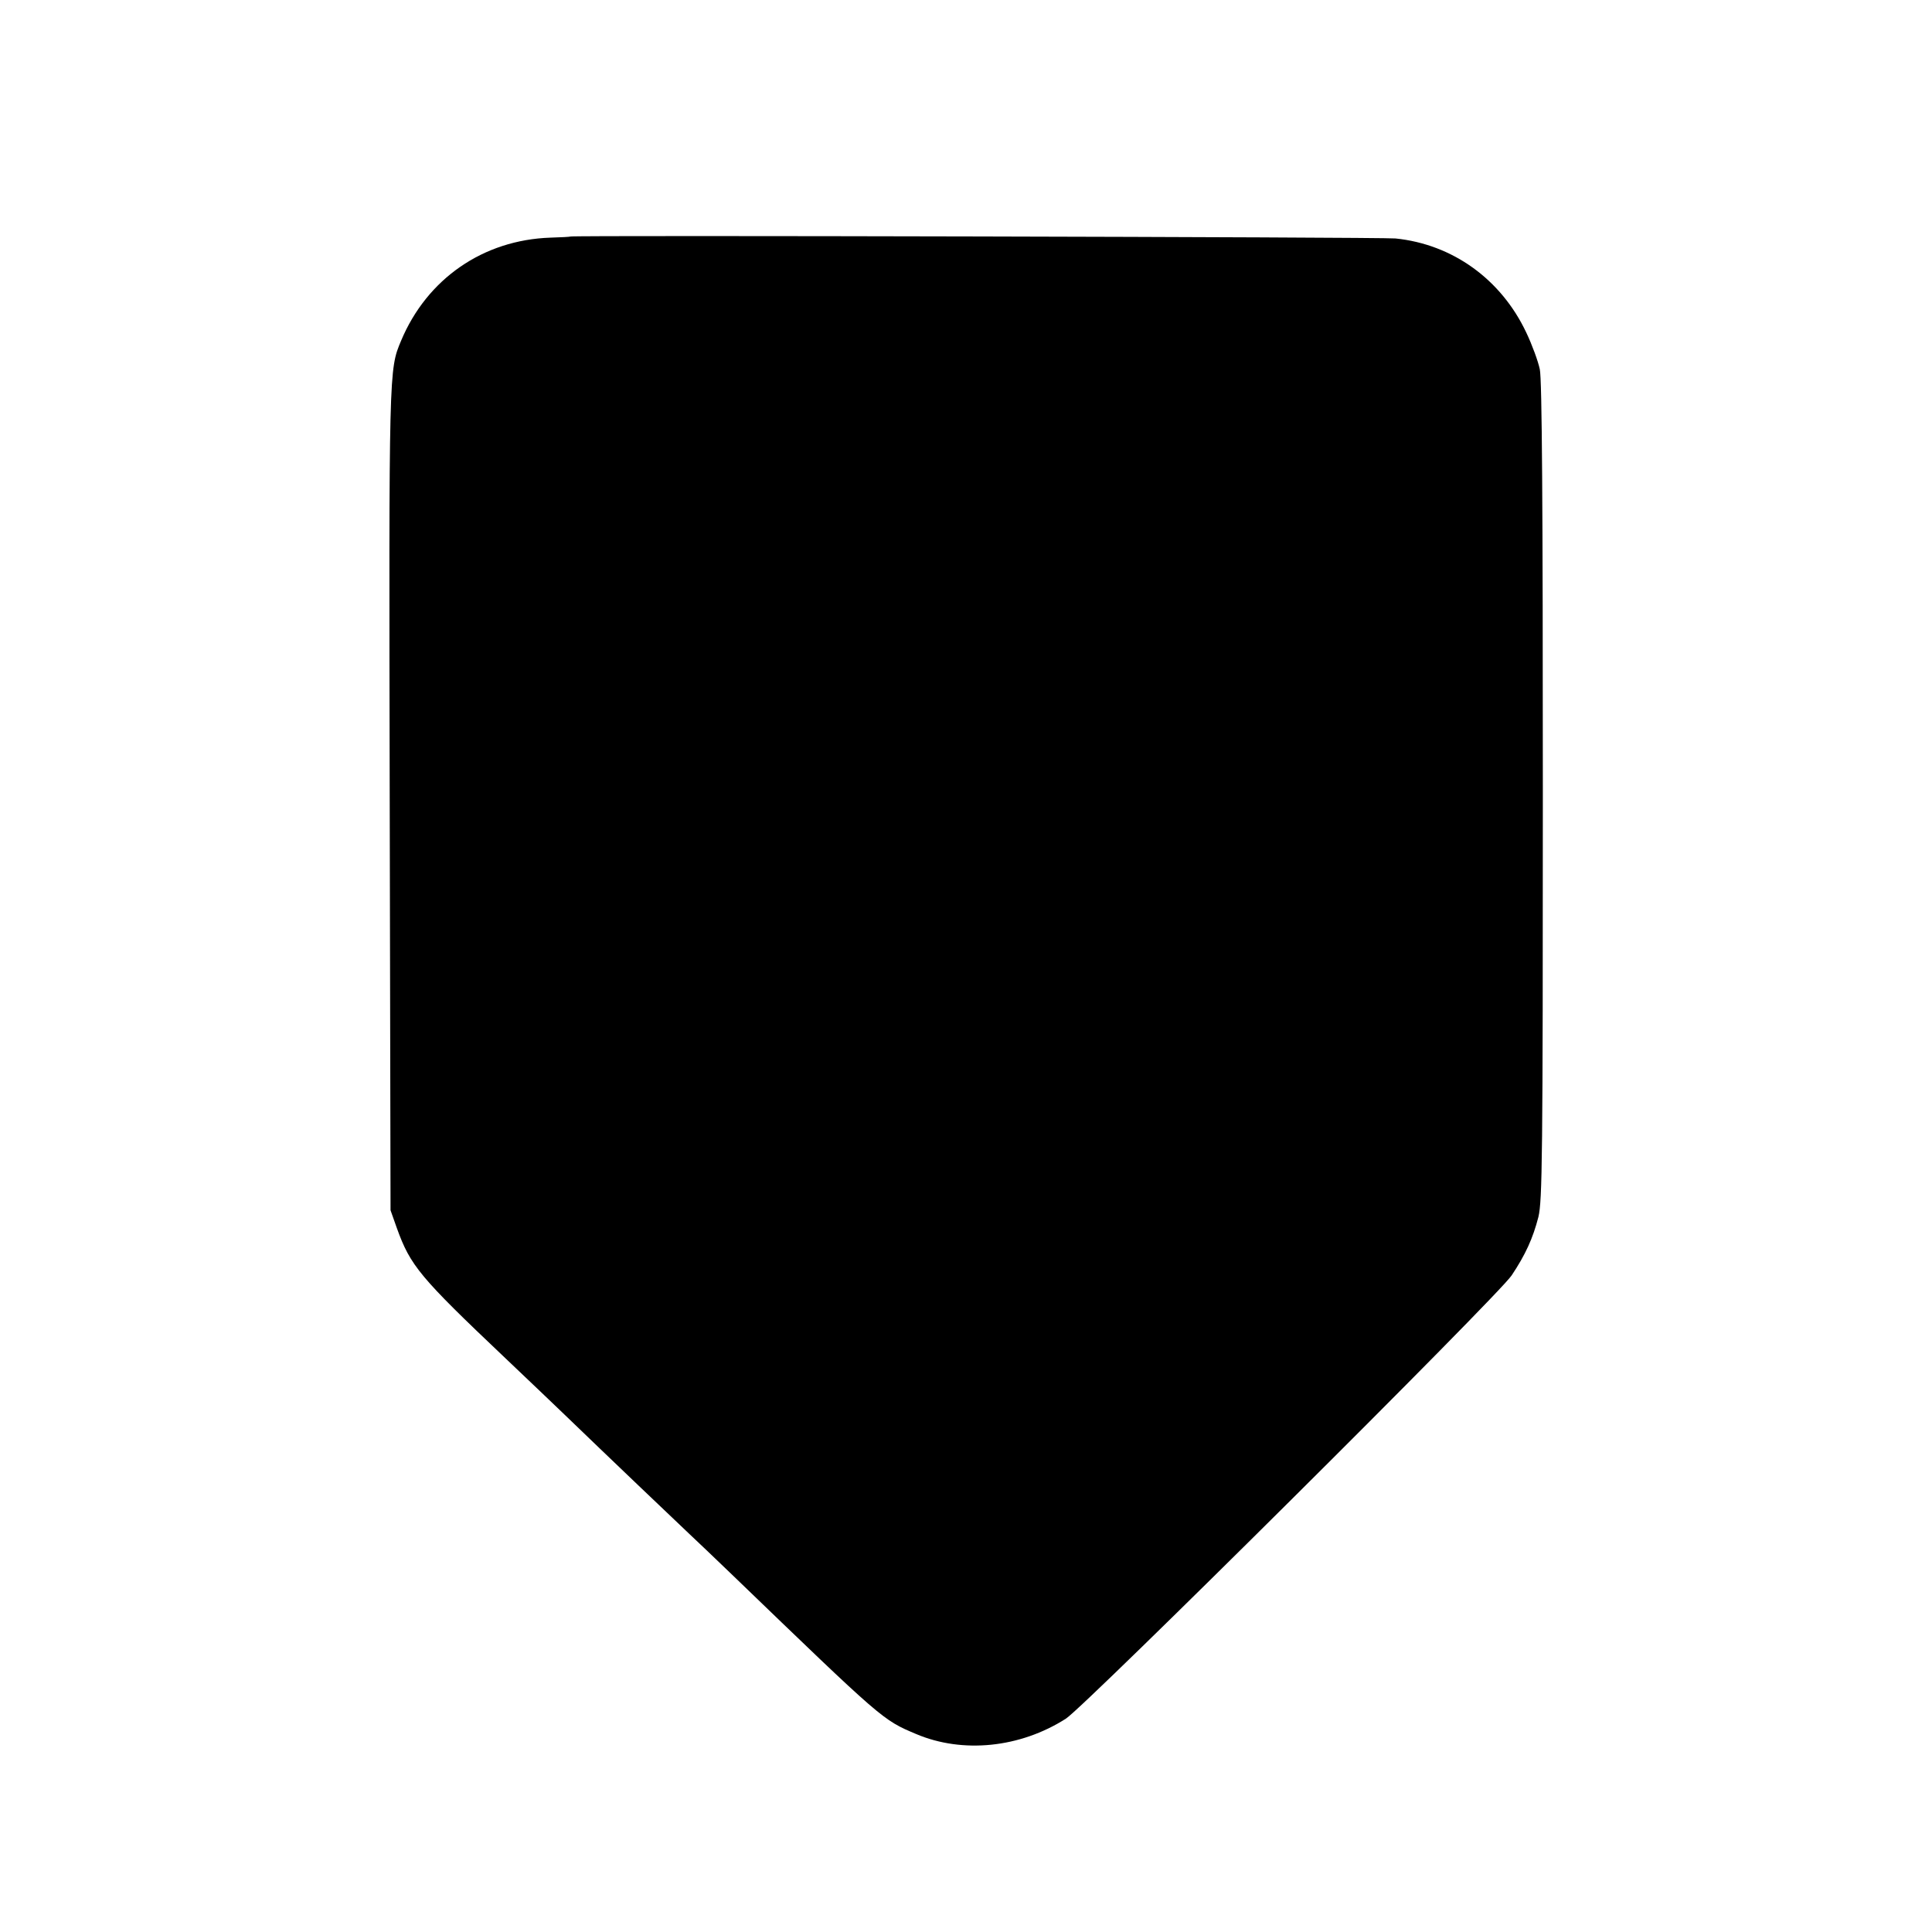
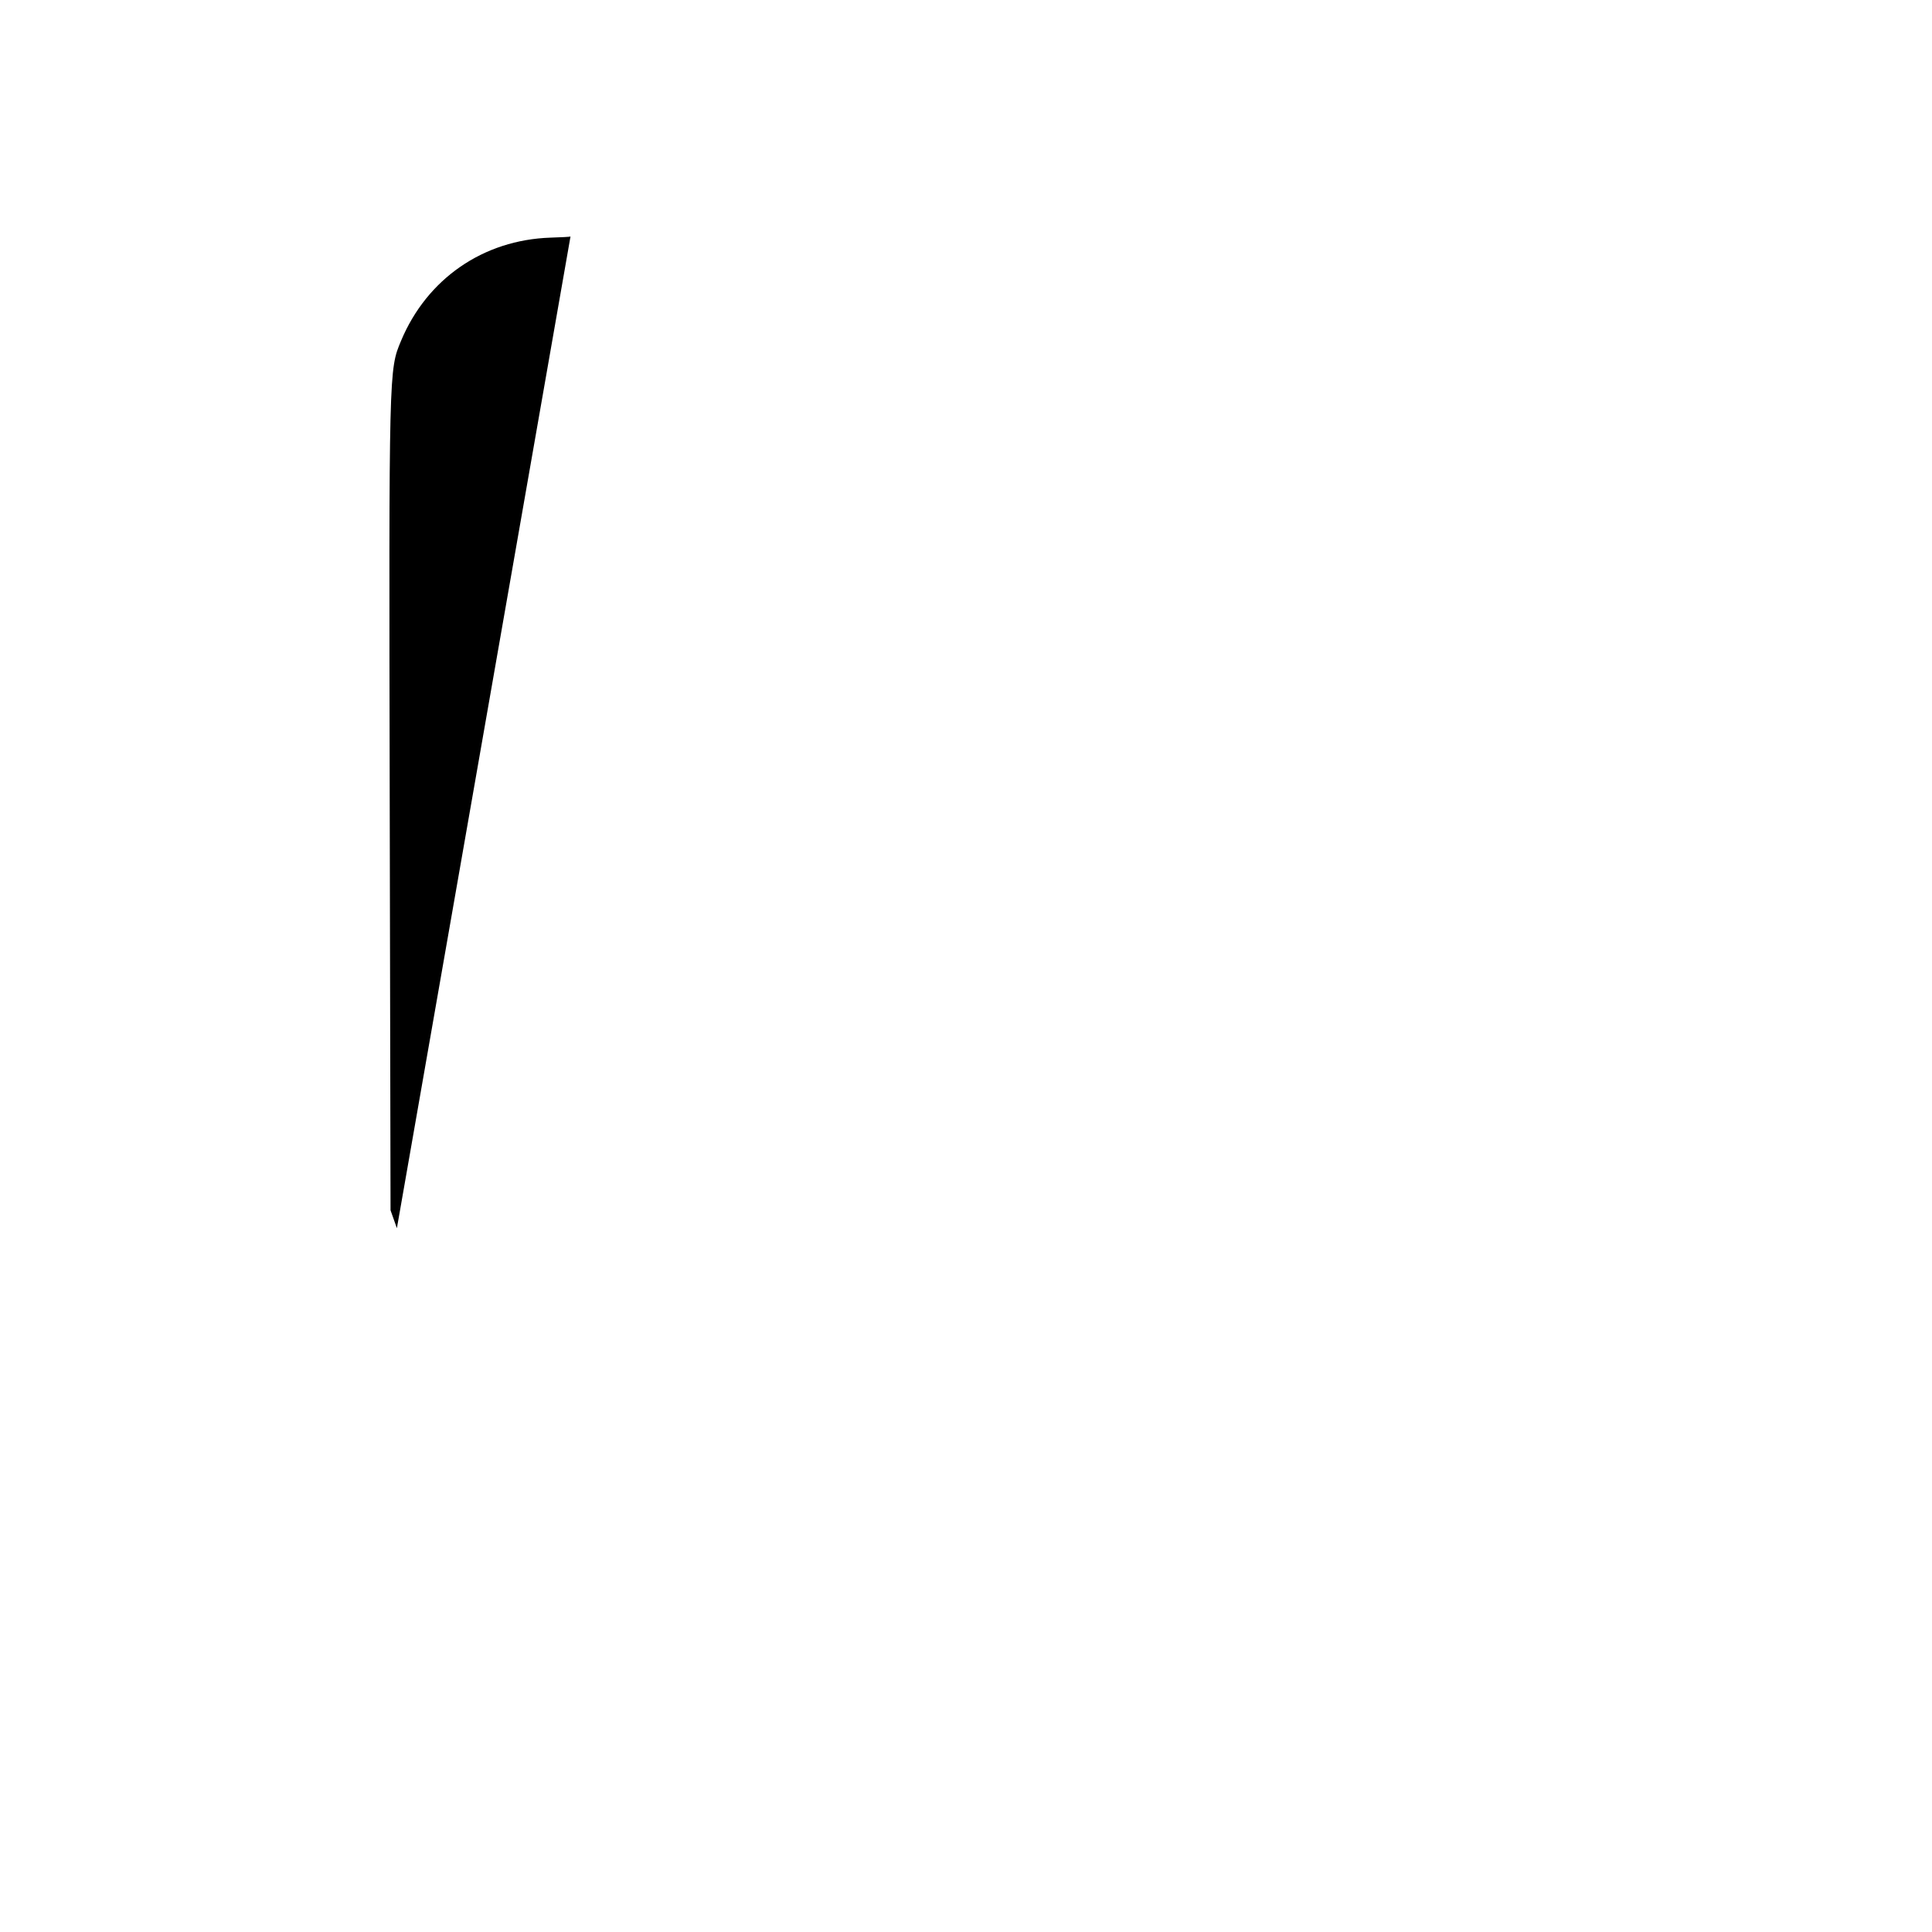
<svg xmlns="http://www.w3.org/2000/svg" version="1.0" width="700pt" height="700pt" viewBox="0 0 700 700" preserveAspectRatio="xMidYMid meet">
  <g transform="translate(0,700) scale(0.1,-0.1)" fill="#000000" stroke="none">
-     <path d="M2067 6143 c-1 -1 -34 -3 -72 -4 -244 -8 -448 -149 -542 -374 -44 -105 -44 -99 -41 -1660 l3 -1490 23 -65 c49 -136 83 -177 392 -470 84 -80 181 -172 215 -205 146 -141 423 -405 455 -435 19 -18 87 -82 151 -144 551 -531 546 -527 669 -579 168 -71 376 -50 542 56 71 46 1565 1531 1615 1606 50 75 77 134 97 212 14 59 16 211 16 1542 0 1039 -3 1492 -11 1529 -6 29 -28 89 -49 133 -91 193 -267 320 -474 341 -51 5 -2984 12 -2989 7z" />
+     <path d="M2067 6143 c-1 -1 -34 -3 -72 -4 -244 -8 -448 -149 -542 -374 -44 -105 -44 -99 -41 -1660 l3 -1490 23 -65 z" />
  </g>
</svg>